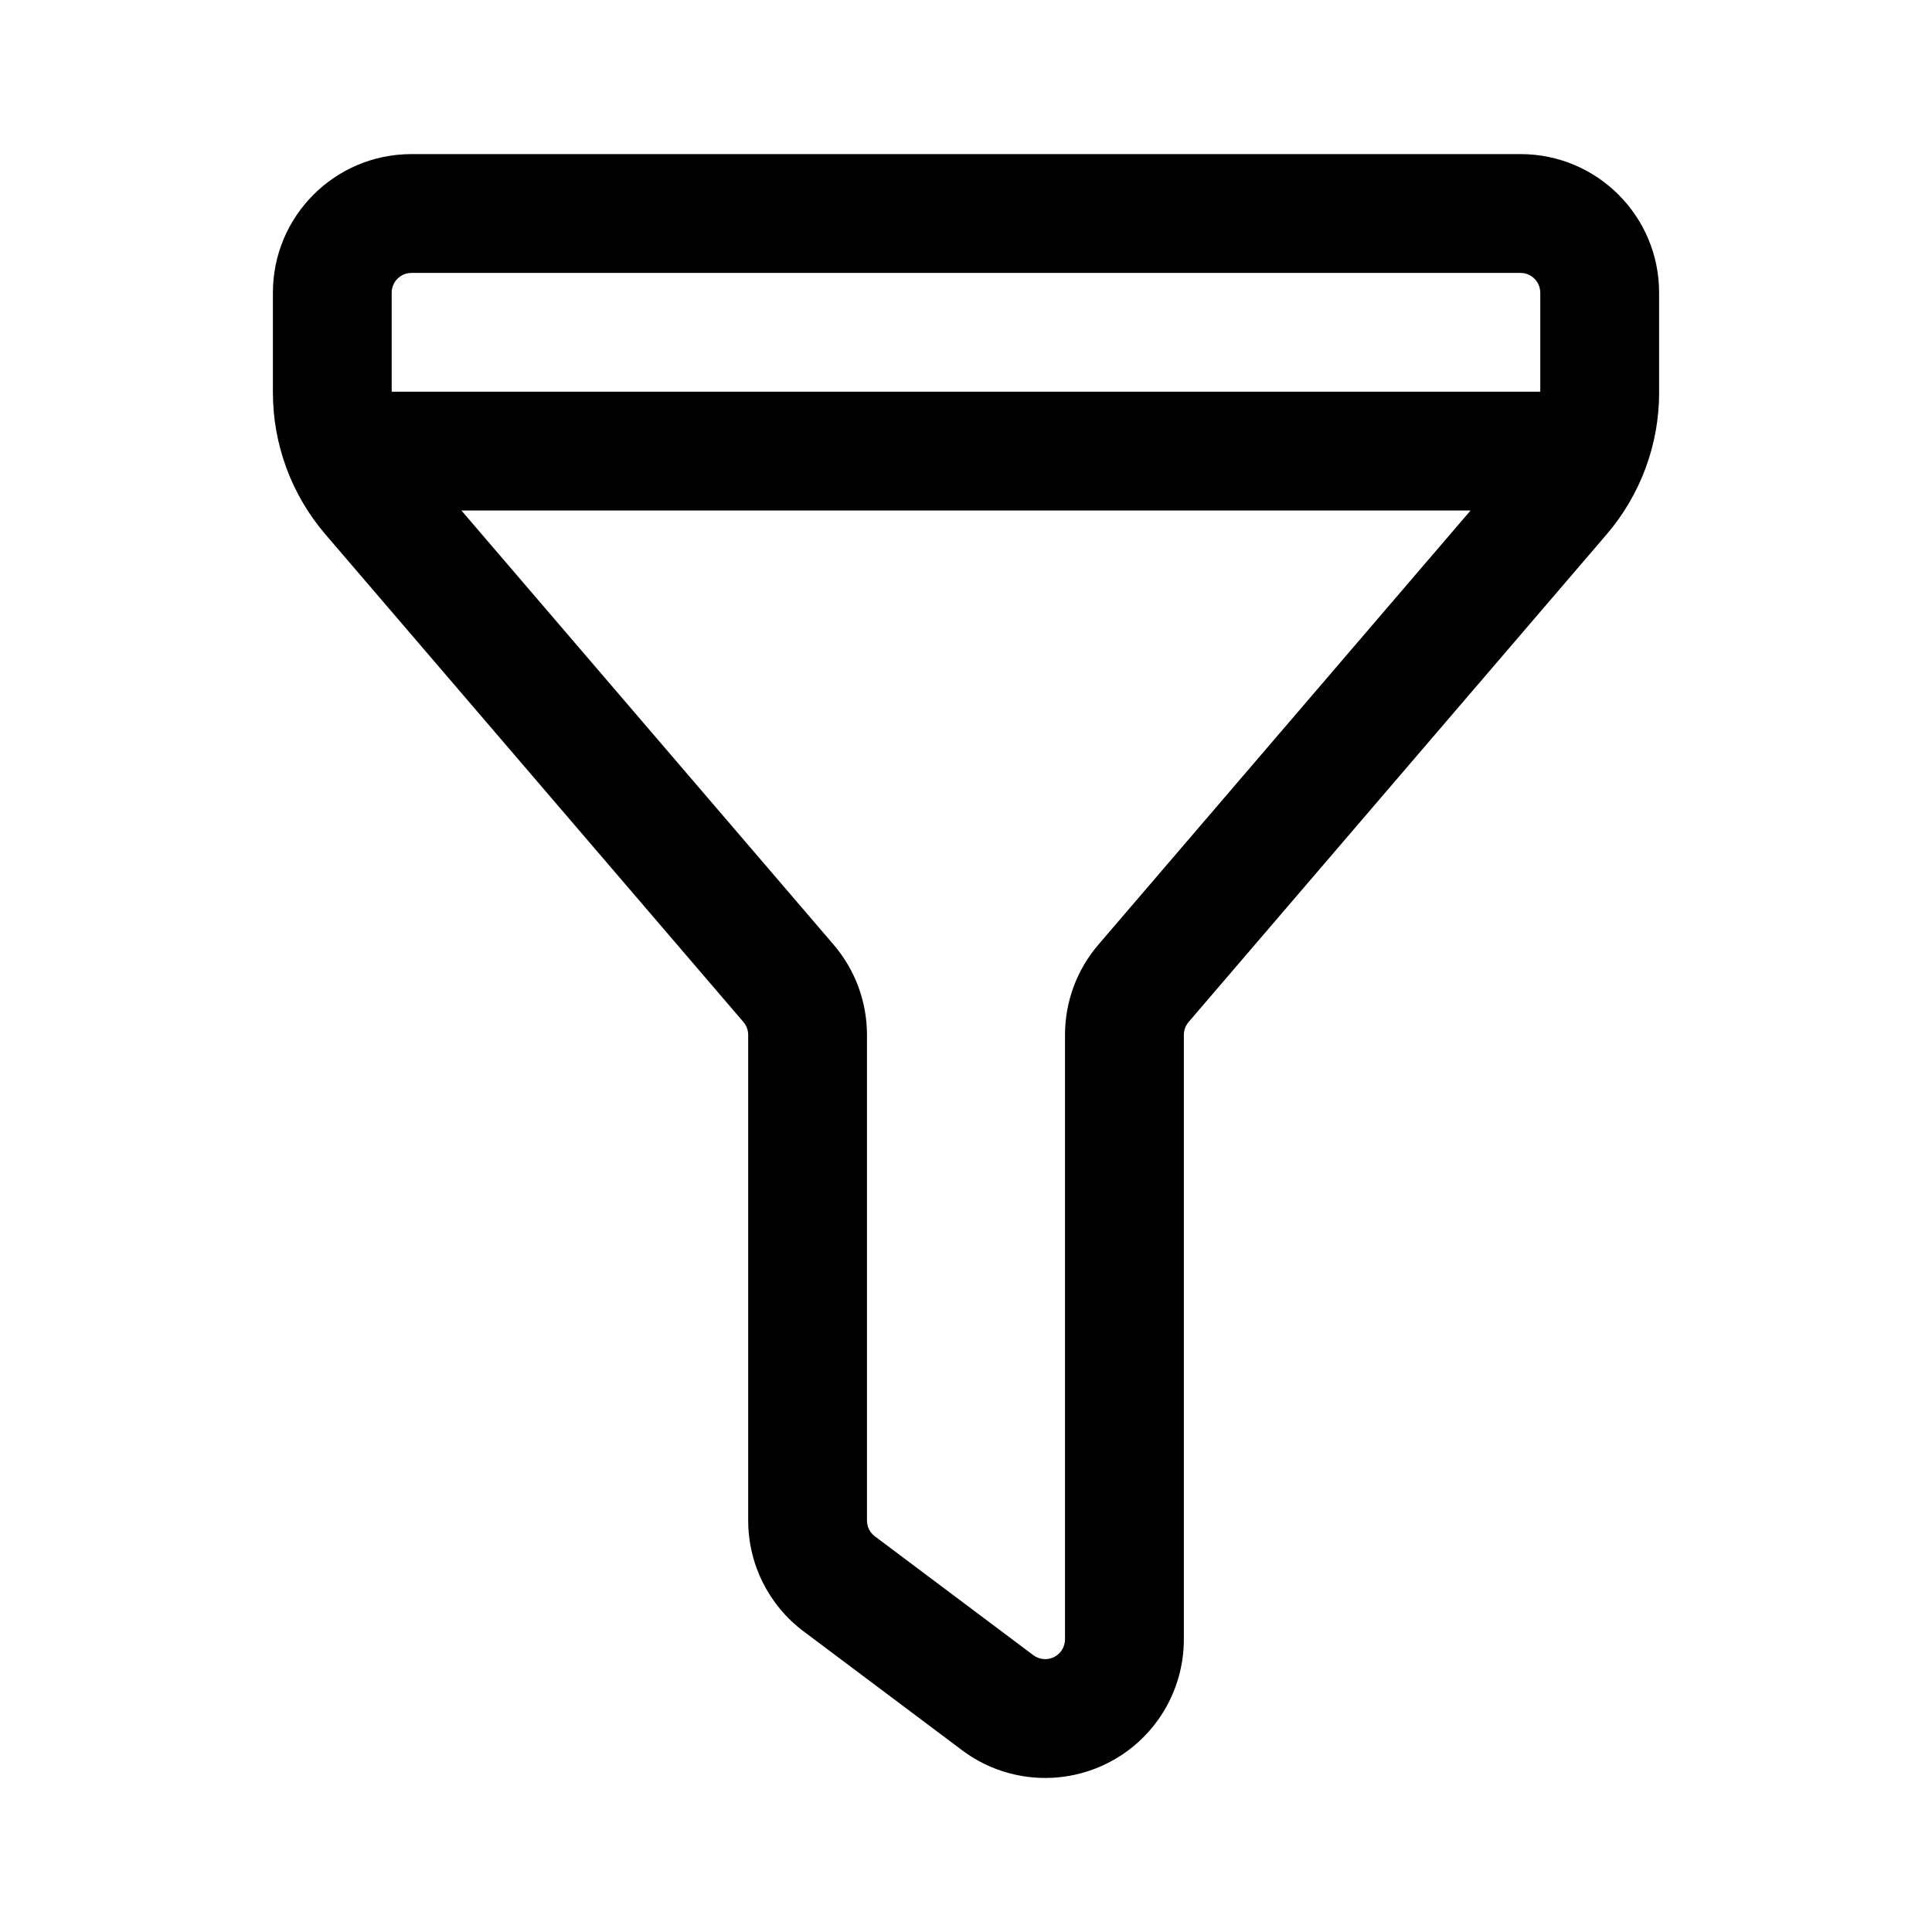
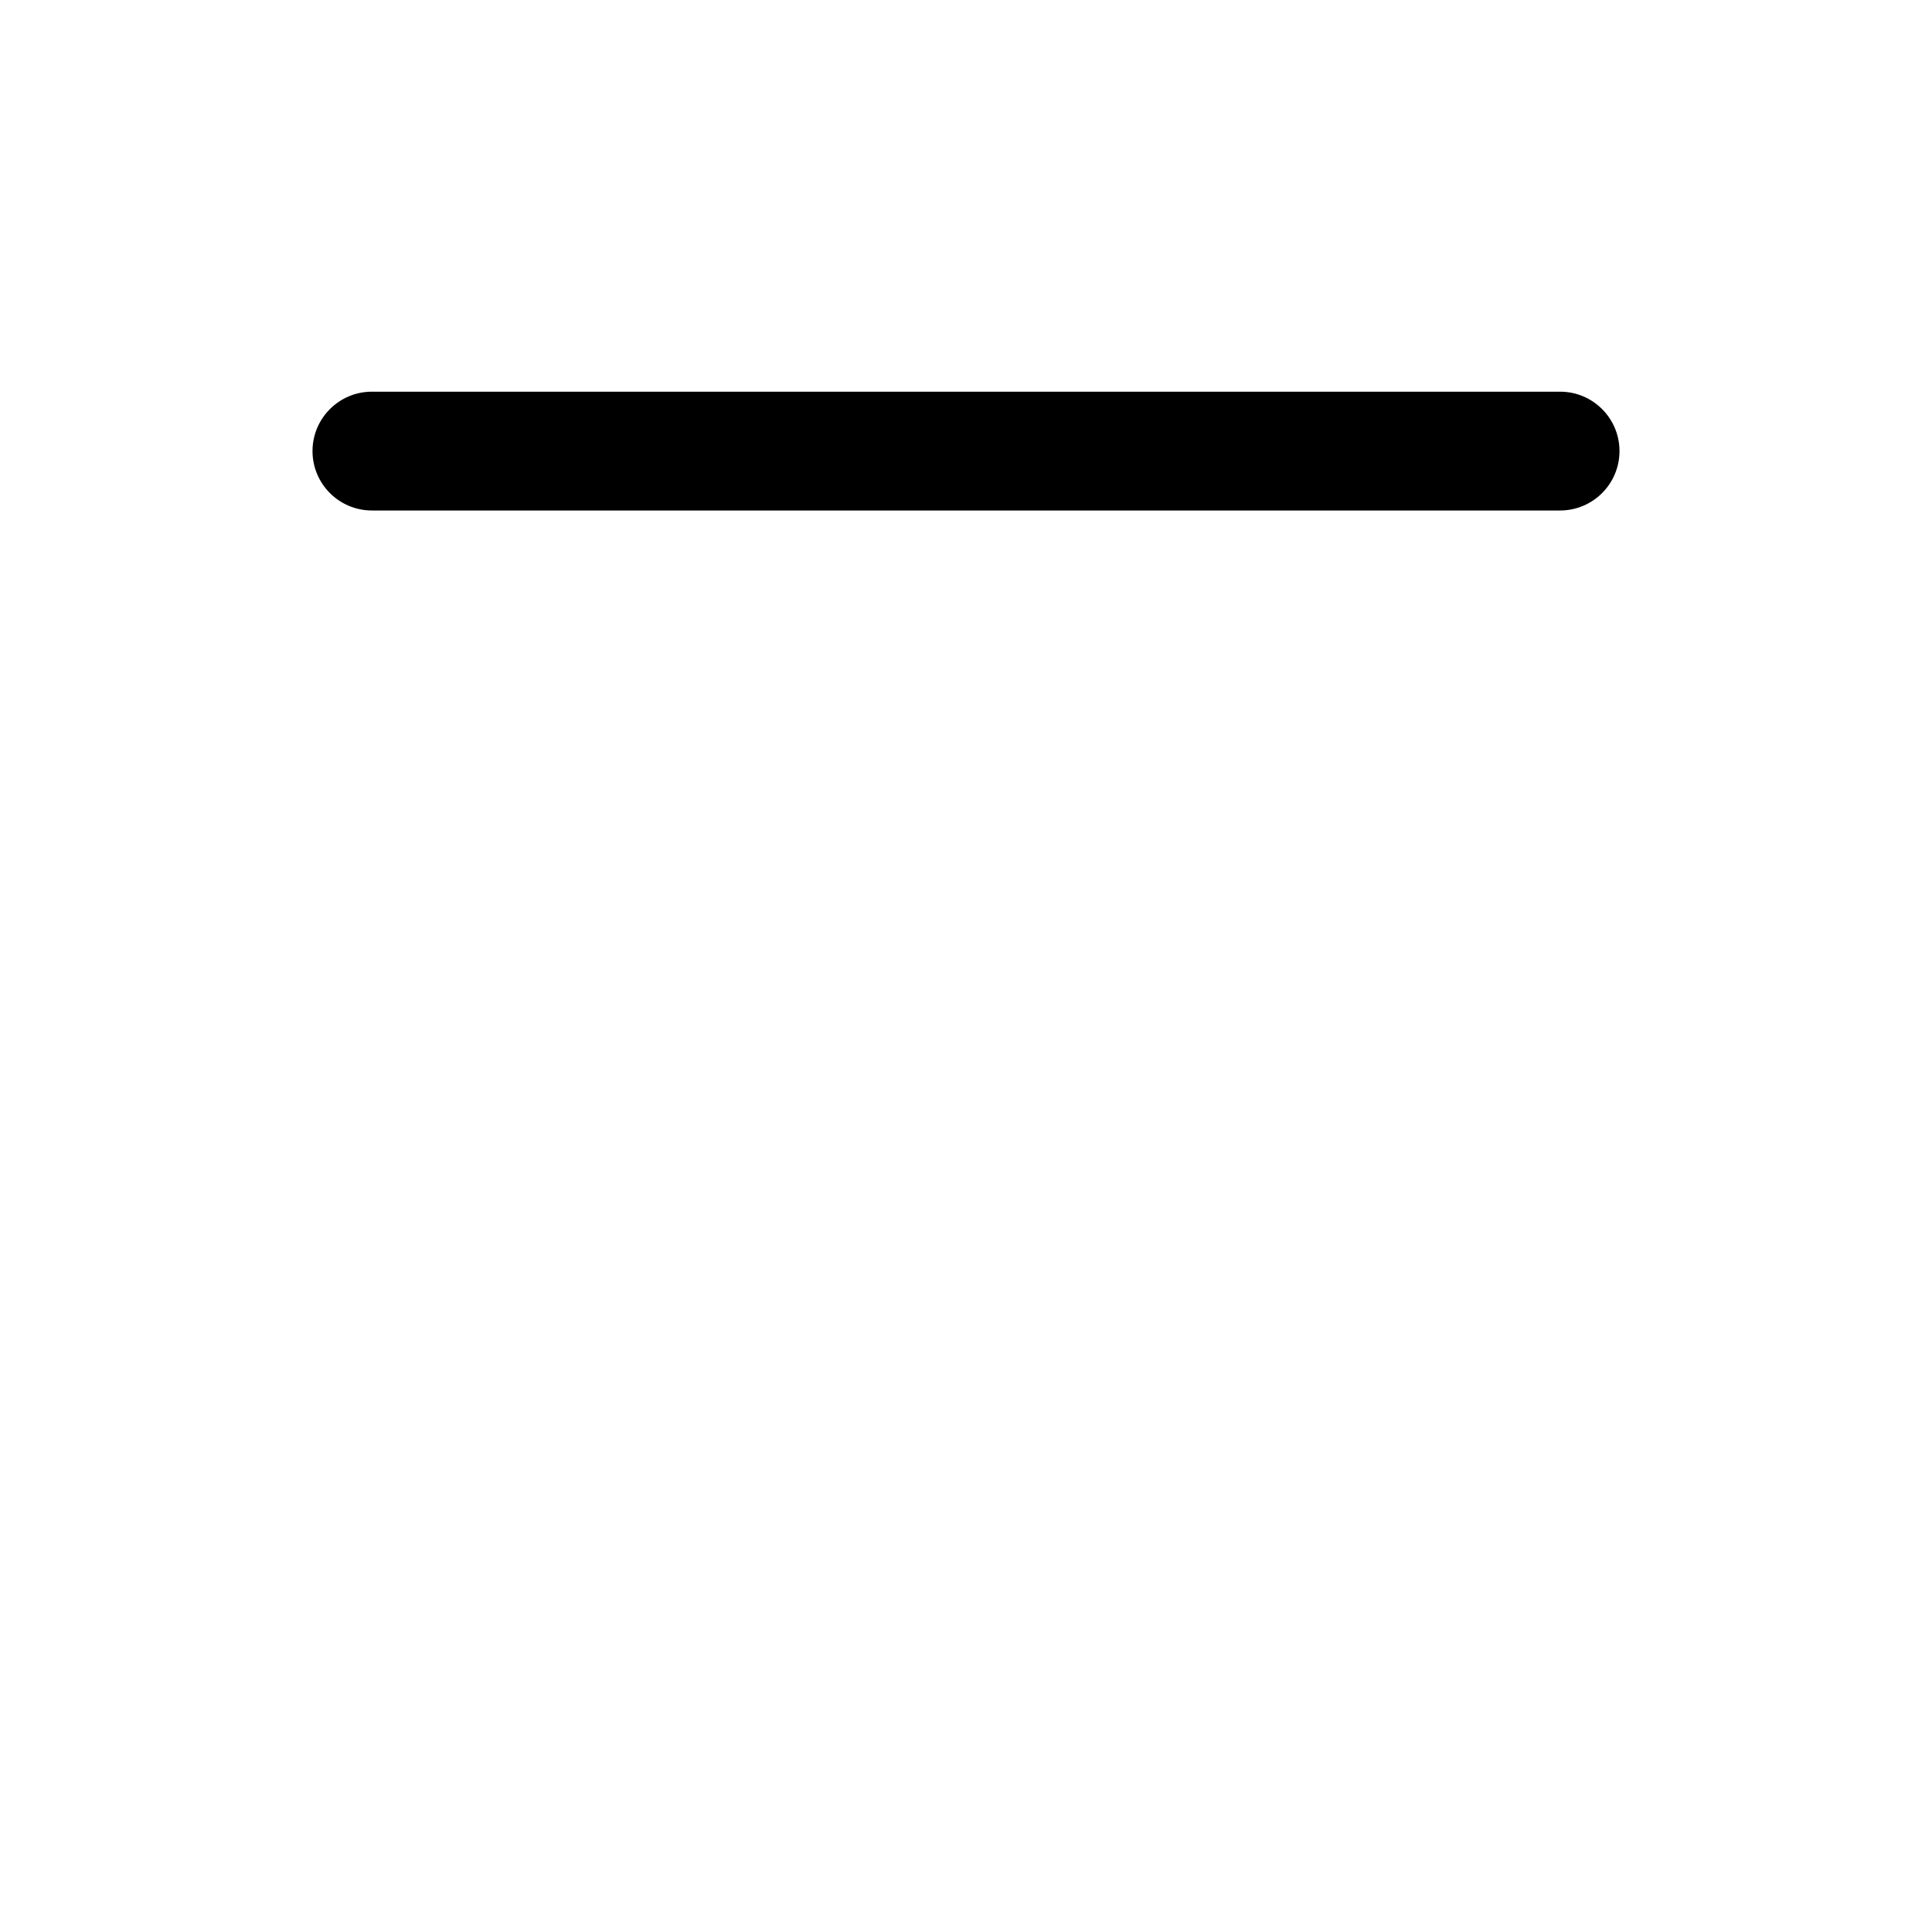
<svg xmlns="http://www.w3.org/2000/svg" fill="#000000" width="800px" height="800px" version="1.1" viewBox="144 144 512 512">
  <g fill-rule="evenodd">
-     <path d="m583.68 248.02v-26.449c0-20.301-16.438-36.734-36.734-36.734h-293.89c-20.301 0-36.734 16.438-36.734 36.734v26.449c0 13.793 4.934 27.102 13.898 37.574l110.8 129.25c0.82 0.965 1.258 2.164 1.258 3.422v128.68c0 11.566 5.438 22.461 14.695 29.391 9.824 7.367 26.68 20.004 41.984 31.488 11.125 8.355 26.031 9.699 38.477 3.465 12.449-6.215 20.301-18.934 20.301-32.852v-160.17c0-1.258 0.441-2.457 1.258-3.422l110.8-129.25c8.965-10.477 13.898-23.785 13.898-37.574zm-31.488-26.449v26.449c0 6.277-2.246 12.324-6.32 17.086l-110.8 129.25c-5.711 6.656-8.836 15.137-8.836 23.91v160.17c0 1.996-1.113 3.801-2.898 4.703-1.785 0.883-3.906 0.691-5.5-0.504l-41.984-31.488c-1.324-0.988-2.098-2.539-2.098-4.199v-128.68c0-8.773-3.129-17.254-8.836-23.91l-110.8-129.25c-4.074-4.766-6.32-10.812-6.32-17.086v-26.449c0-2.898 2.352-5.246 5.246-5.246h293.89c2.898 0 5.246 2.352 5.246 5.246z" />
    <path d="m557.44 247.8h-314.88c-8.691 0-15.742 7.055-15.742 15.742 0 8.691 7.055 15.742 15.742 15.742h314.88c8.691 0 15.742-7.055 15.742-15.742 0-8.691-7.055-15.742-15.742-15.742z" />
  </g>
</svg>